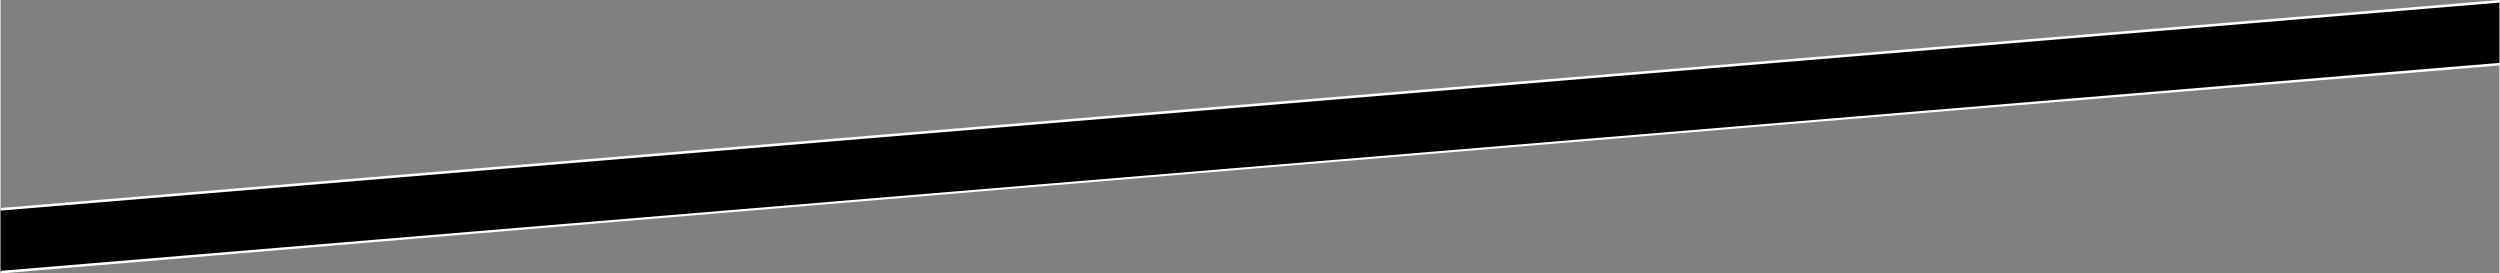
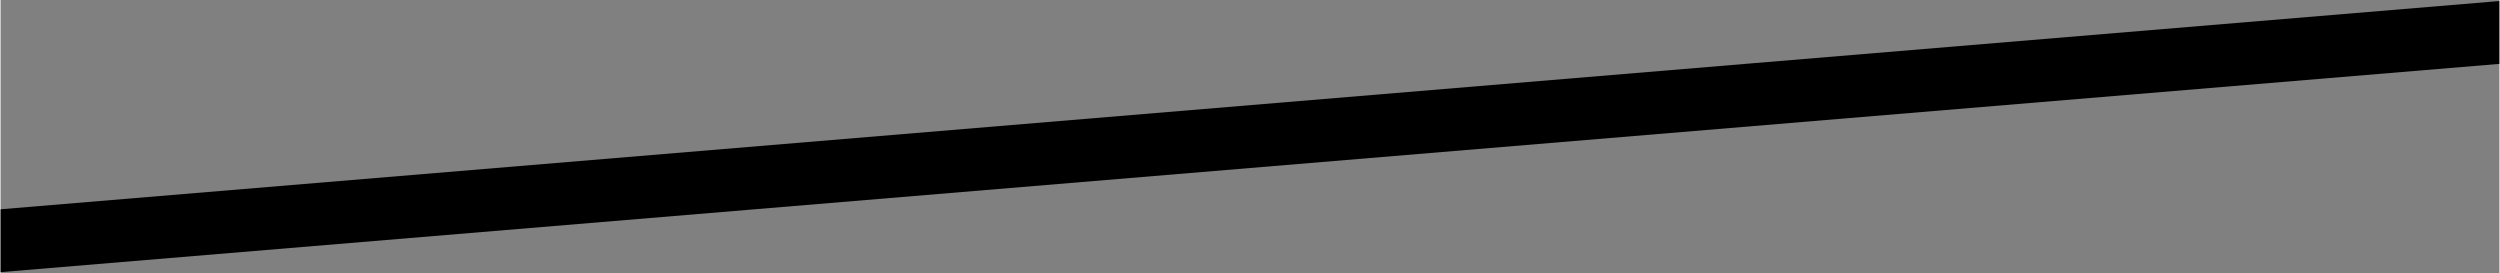
<svg xmlns="http://www.w3.org/2000/svg" xml:space="preserve" width="1920px" height="210px" style="shape-rendering:geometricPrecision; text-rendering:geometricPrecision; image-rendering:optimizeQuality; fill-rule:evenodd; clip-rule:evenodd" viewBox="0 0 191992 21009">
  <rect x="0" y="0" width="191992" height="21009" fill="#808080" stroke="none" />
  <defs>
    <style type="text/css">  .fil0 {fill:black} .fil1 {fill:white;fill-rule:nonzero}  </style>
  </defs>
  <g id="Слой_x0020_1">
    <polygon class="fil0" points="0,16079 191983,80 191983,4909 0,20908 " />
-     <path class="fil1" d="M8 15980l191984 -15980 0 200 -191984 15980 0 -200zm191984 -10951c-63765,5246 -128230,10621 -191984,15980l0 -200 191984 -15980 0 200z" />
  </g>
</svg>